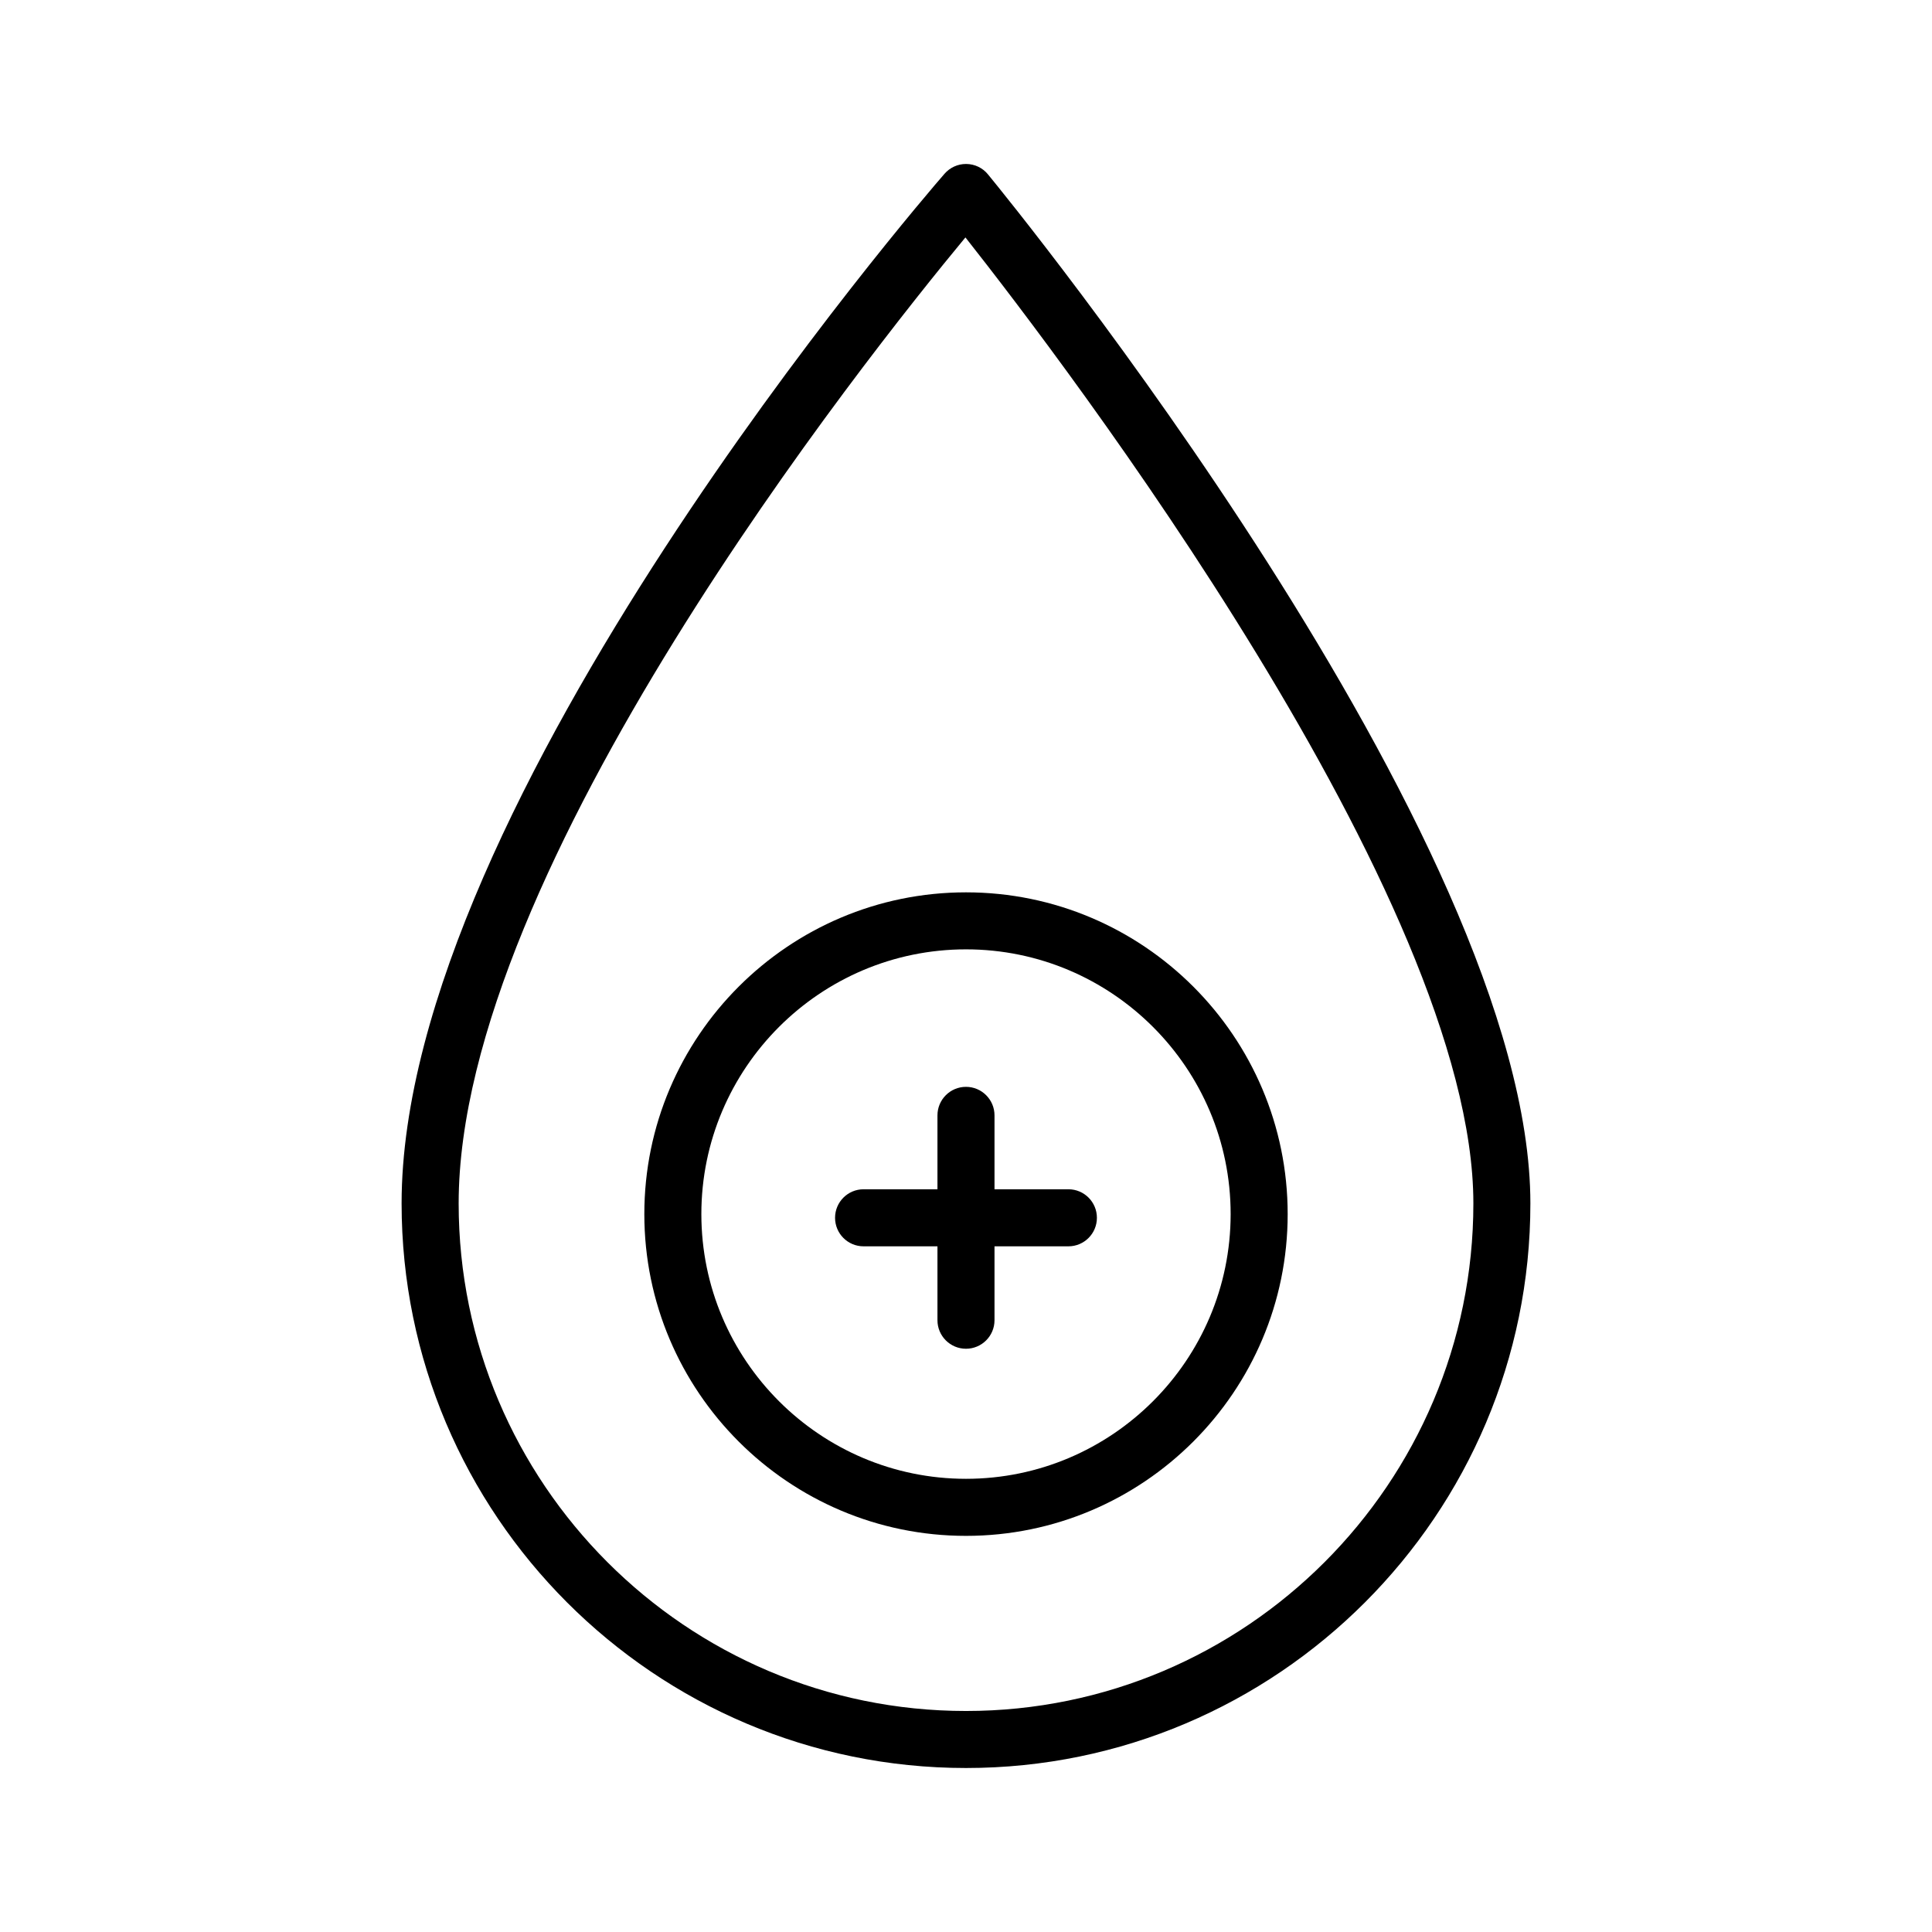
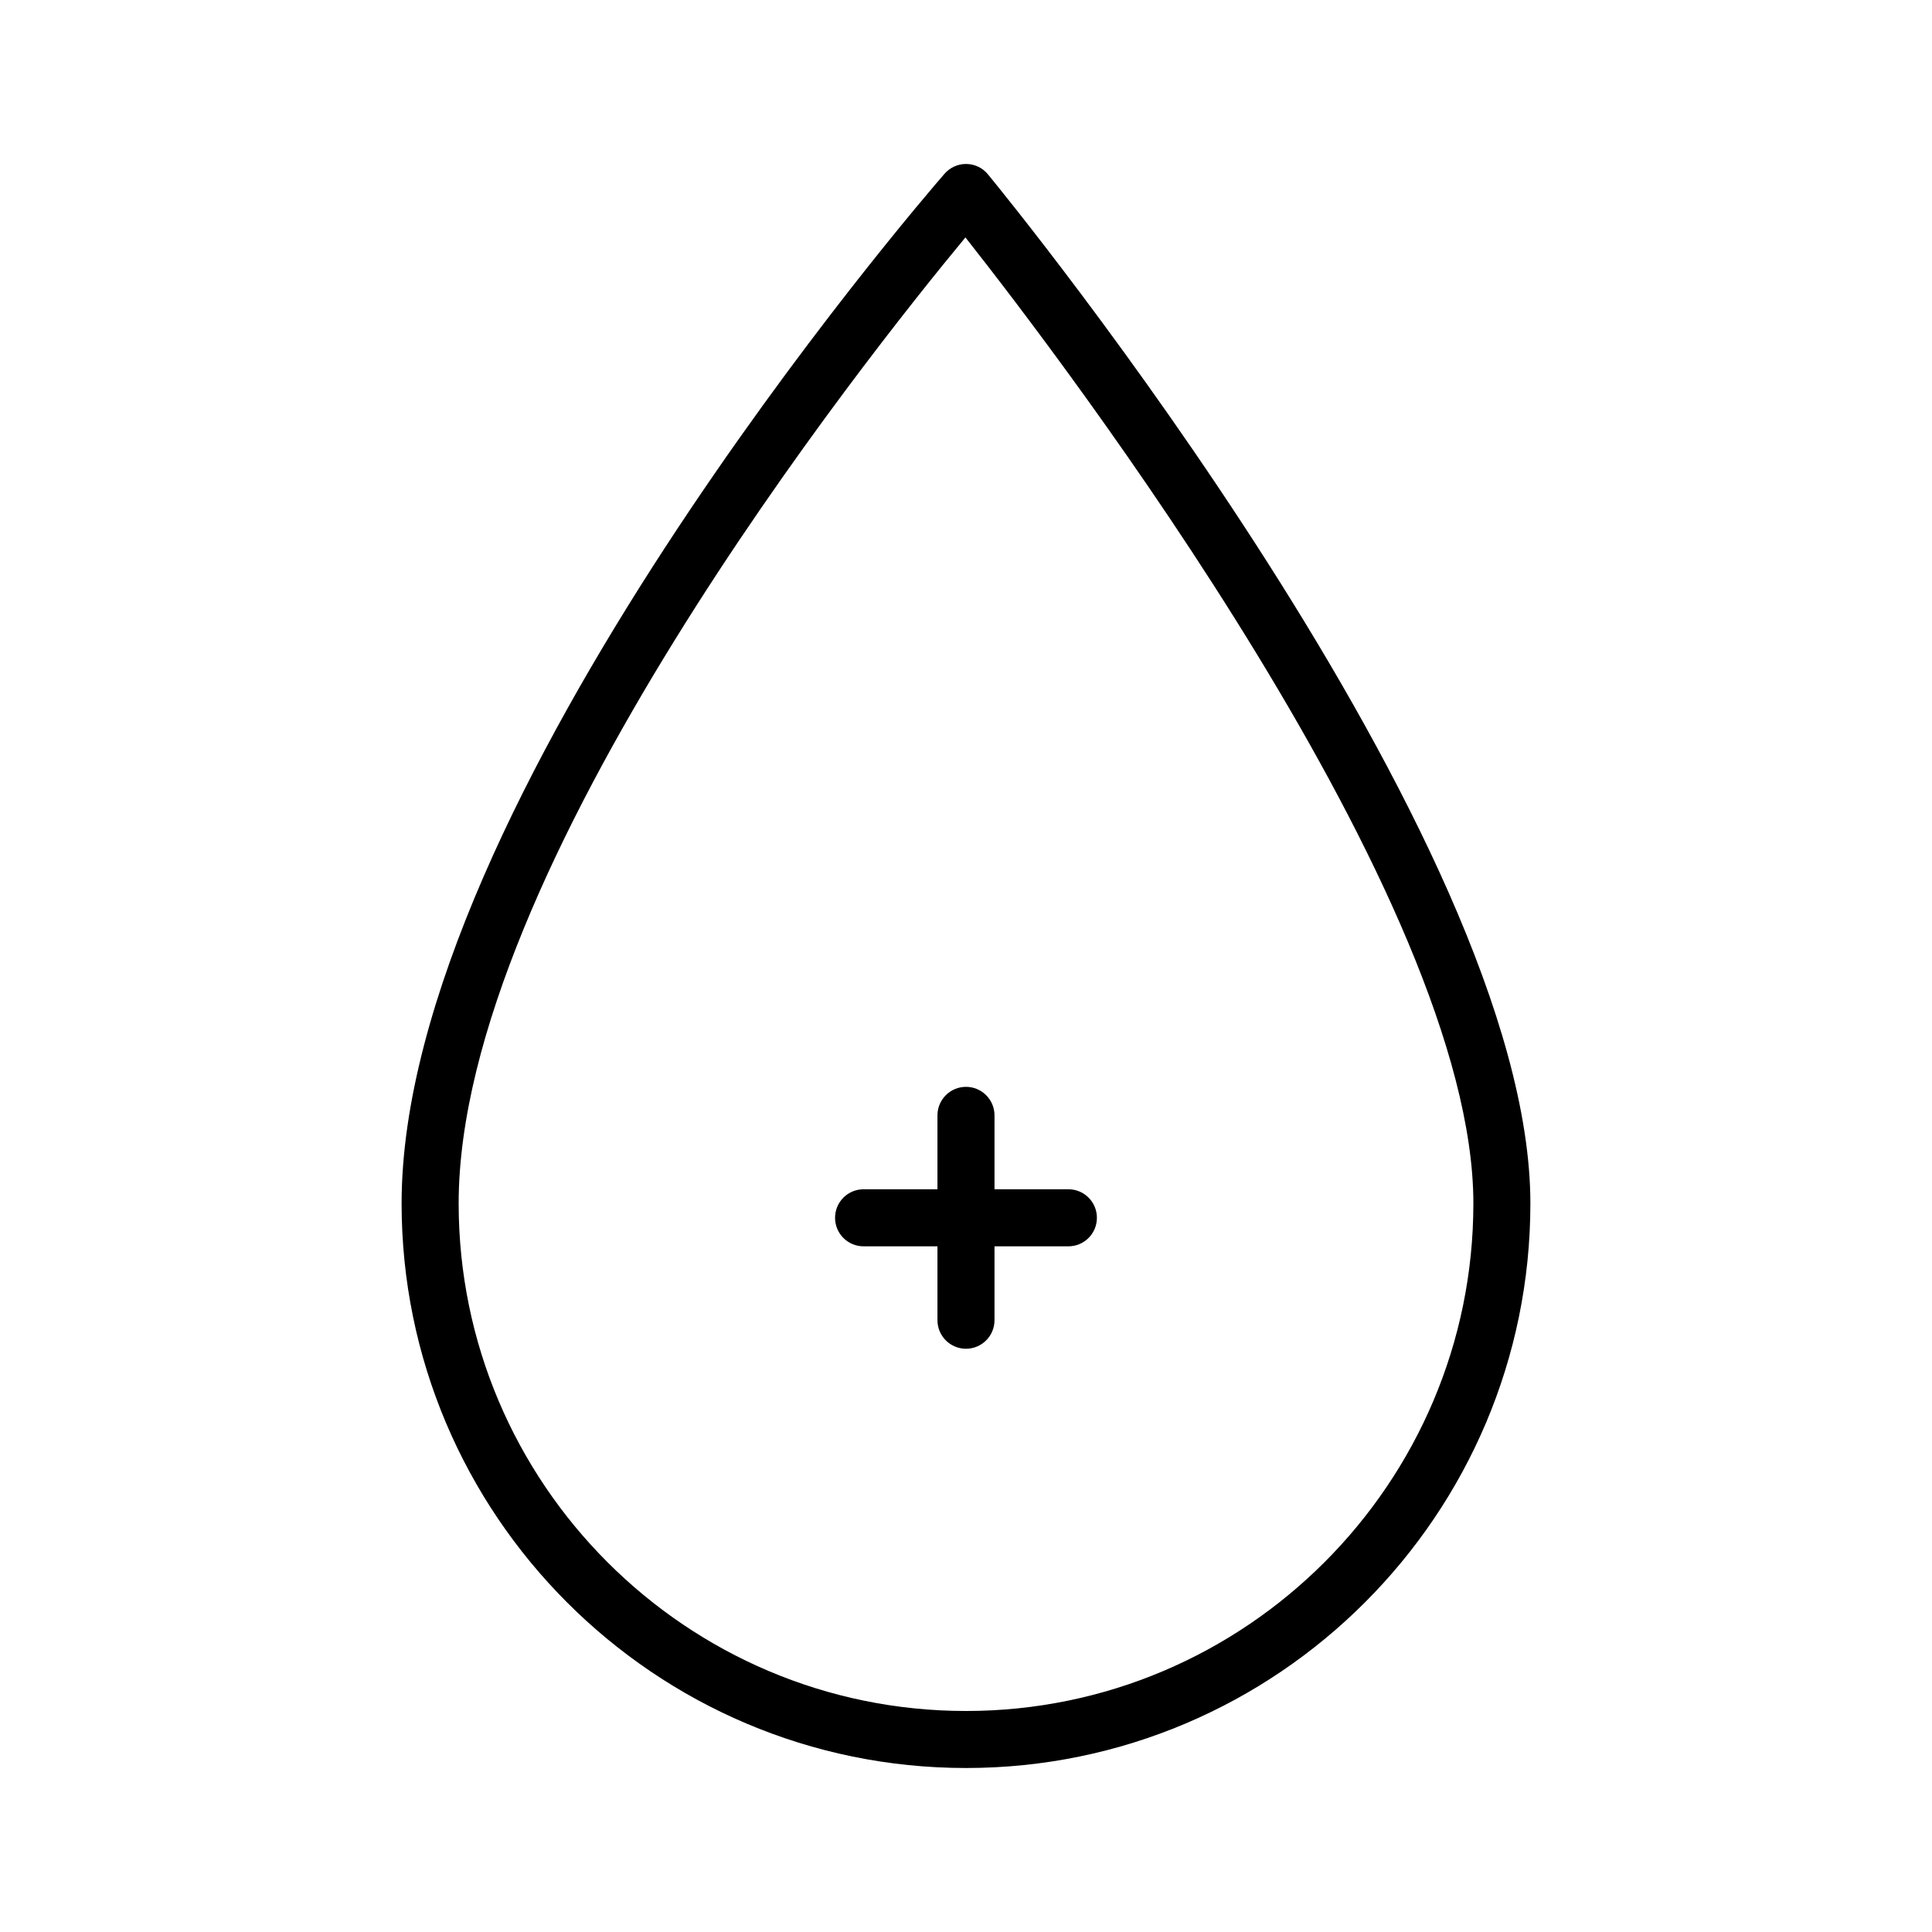
<svg xmlns="http://www.w3.org/2000/svg" fill="#000000" width="800px" height="800px" version="1.1" viewBox="144 144 512 512">
  <g>
    <path d="m405.83 190.22c-1.402-1.727-3.496-2.734-5.731-2.766h-0.102c-2.188 0-4.266 0.953-5.699 2.606-5.883 6.754-143.87 166.77-143.87 272.85 0 82.508 67.086 149.63 149.57 149.63s149.57-67.125 149.57-149.63c-0.004-96.508-137.87-265.55-143.74-272.69zm-5.832 407.21c-74.141 0-134.45-60.34-134.45-134.51 0-88.512 107.75-223.95 134.3-256 26.293 33.324 134.61 175.53 134.61 256-0.012 74.168-60.328 134.51-134.46 134.51z" />
-     <path d="m400 380.48c-47.004 0-85.246 38.242-85.246 85.27 0 47.02 38.242 85.27 85.246 85.27s85.246-38.25 85.246-85.27c0-47.027-38.242-85.27-85.246-85.27zm0 155.42c-38.668 0-70.133-31.473-70.133-70.156s31.465-70.156 70.133-70.156 70.133 31.473 70.133 70.156c-0.004 38.684-31.469 70.156-70.133 70.156z" />
    <path d="m427.14 459.17h-19.586v-19.586c0-4.172-3.387-7.559-7.559-7.559s-7.559 3.387-7.559 7.559v19.586h-19.586c-4.172 0-7.551 3.387-7.551 7.559 0 4.18 3.379 7.559 7.551 7.559h19.586v19.586c0 4.172 3.387 7.559 7.559 7.559s7.559-3.387 7.559-7.559v-19.586h19.586c4.172 0 7.551-3.387 7.551-7.559s-3.371-7.559-7.551-7.559z" />
  </g>
</svg>